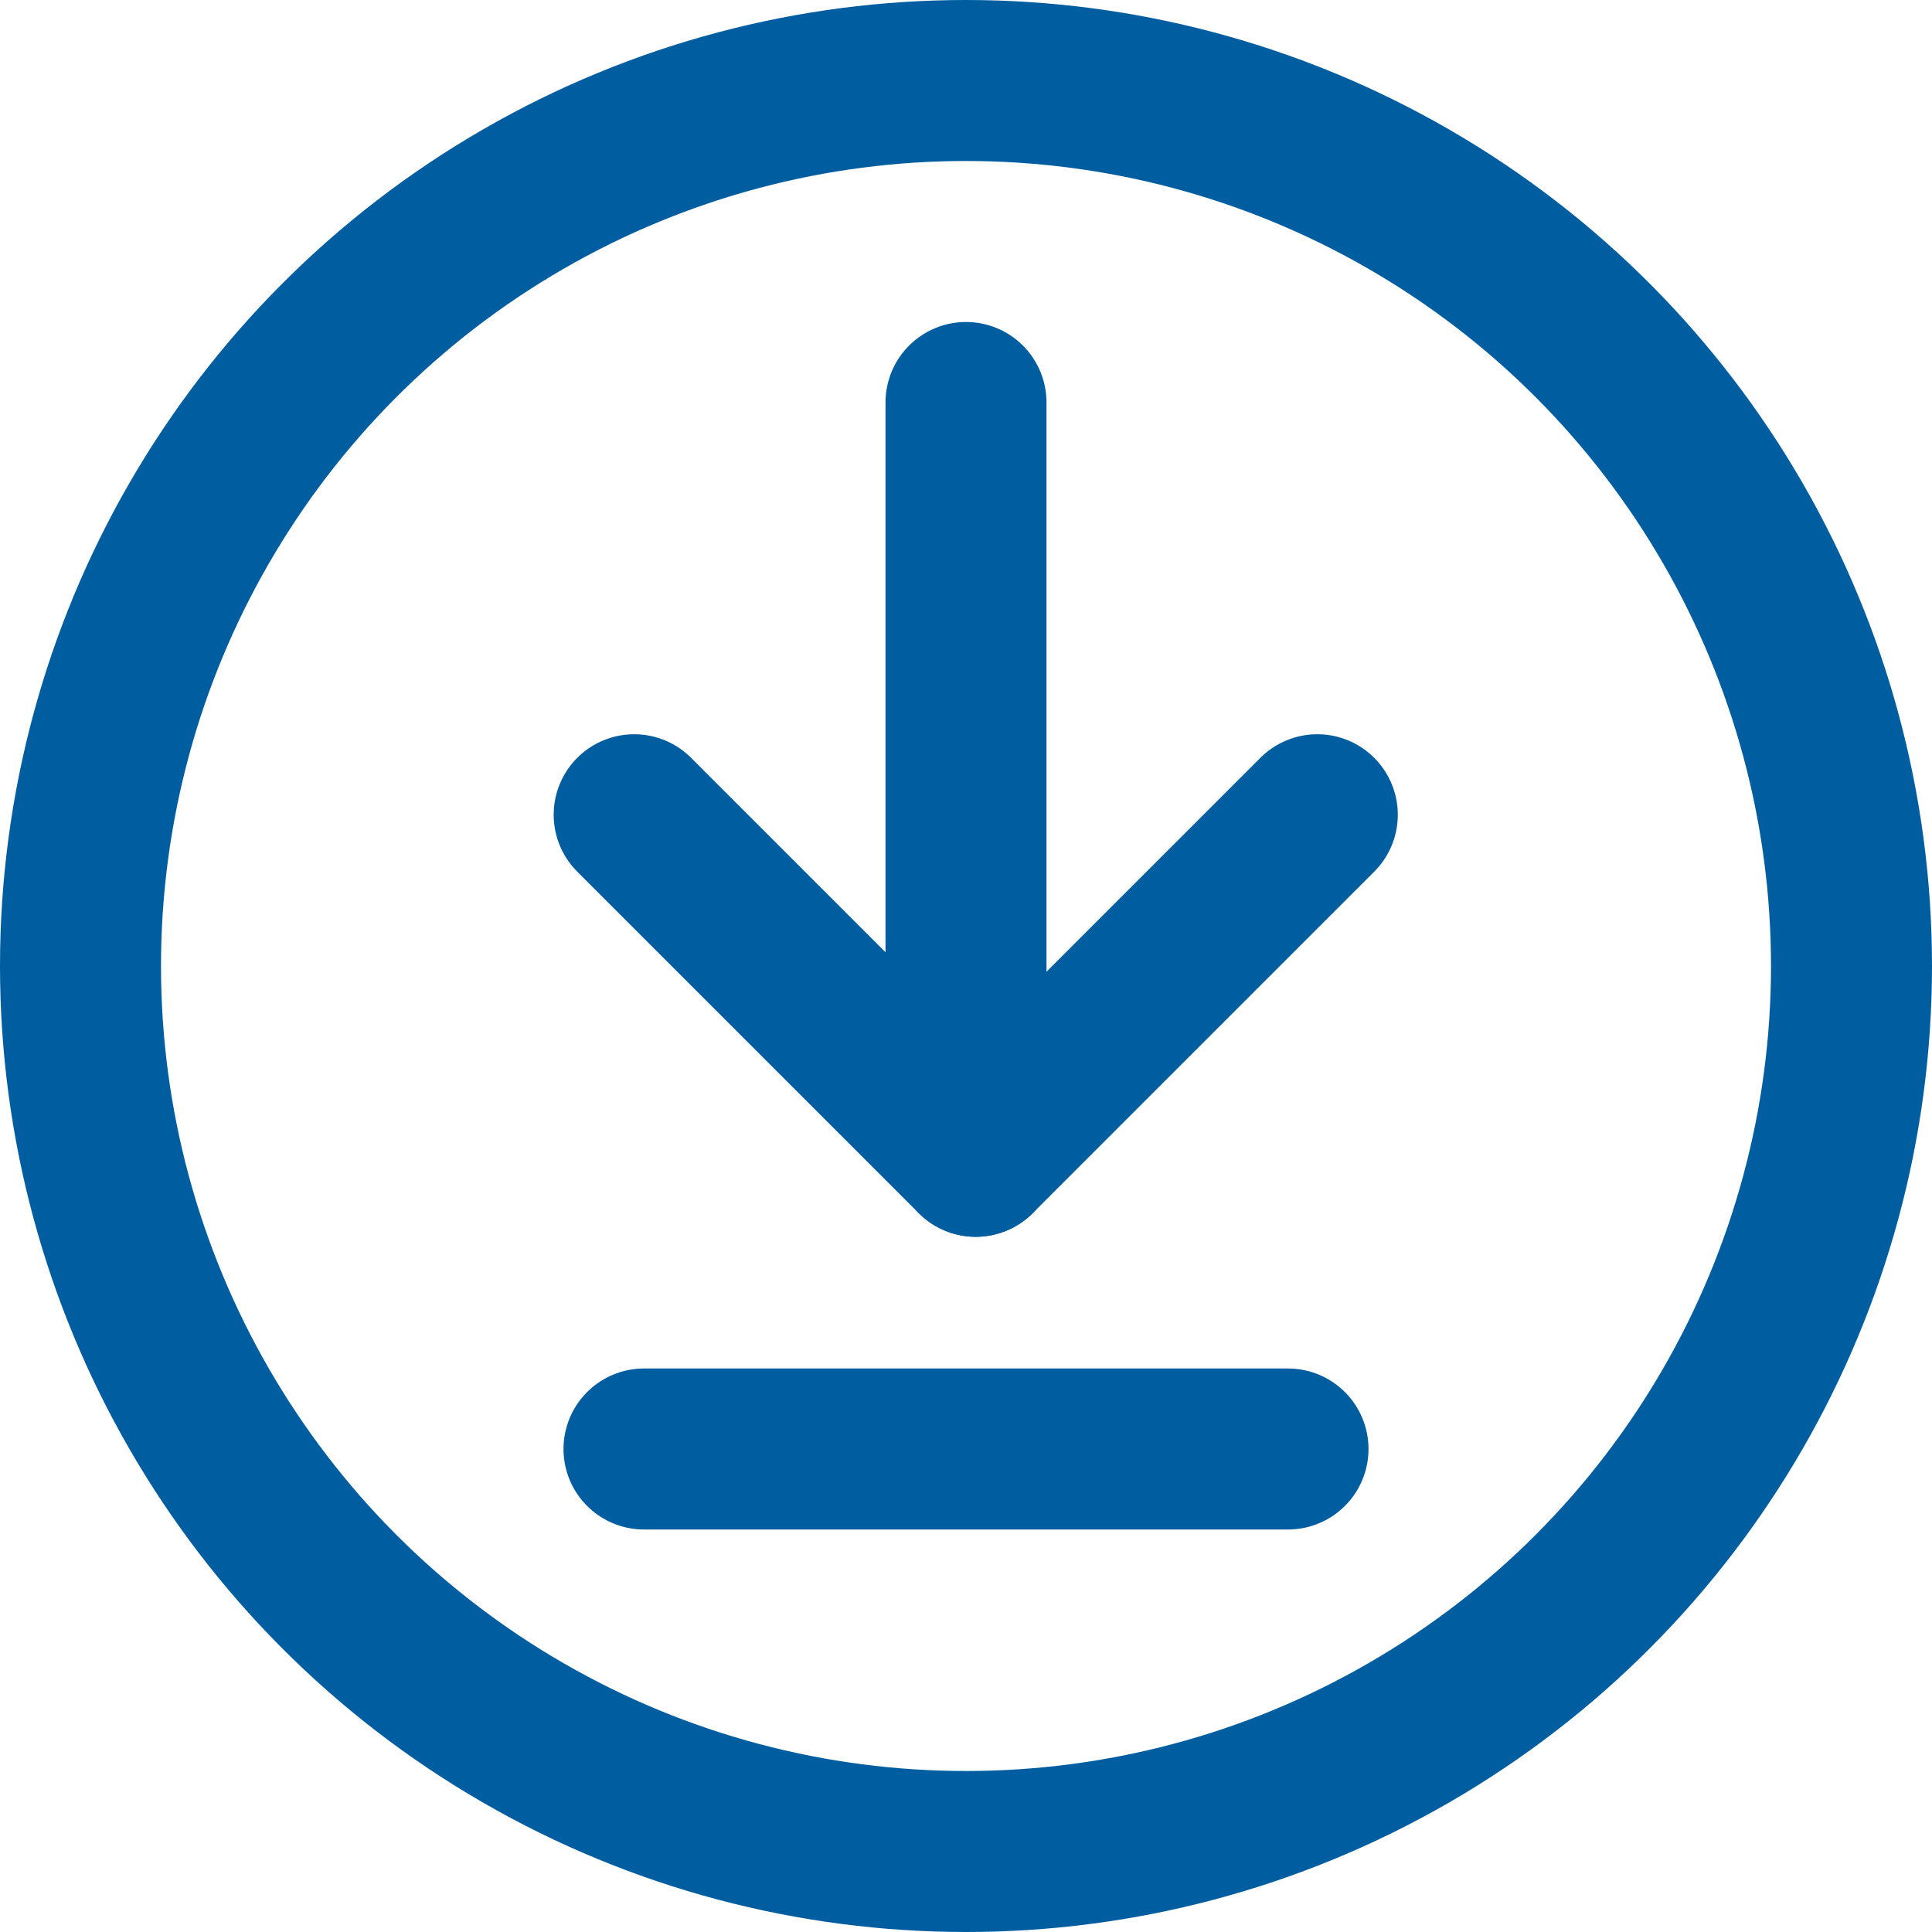
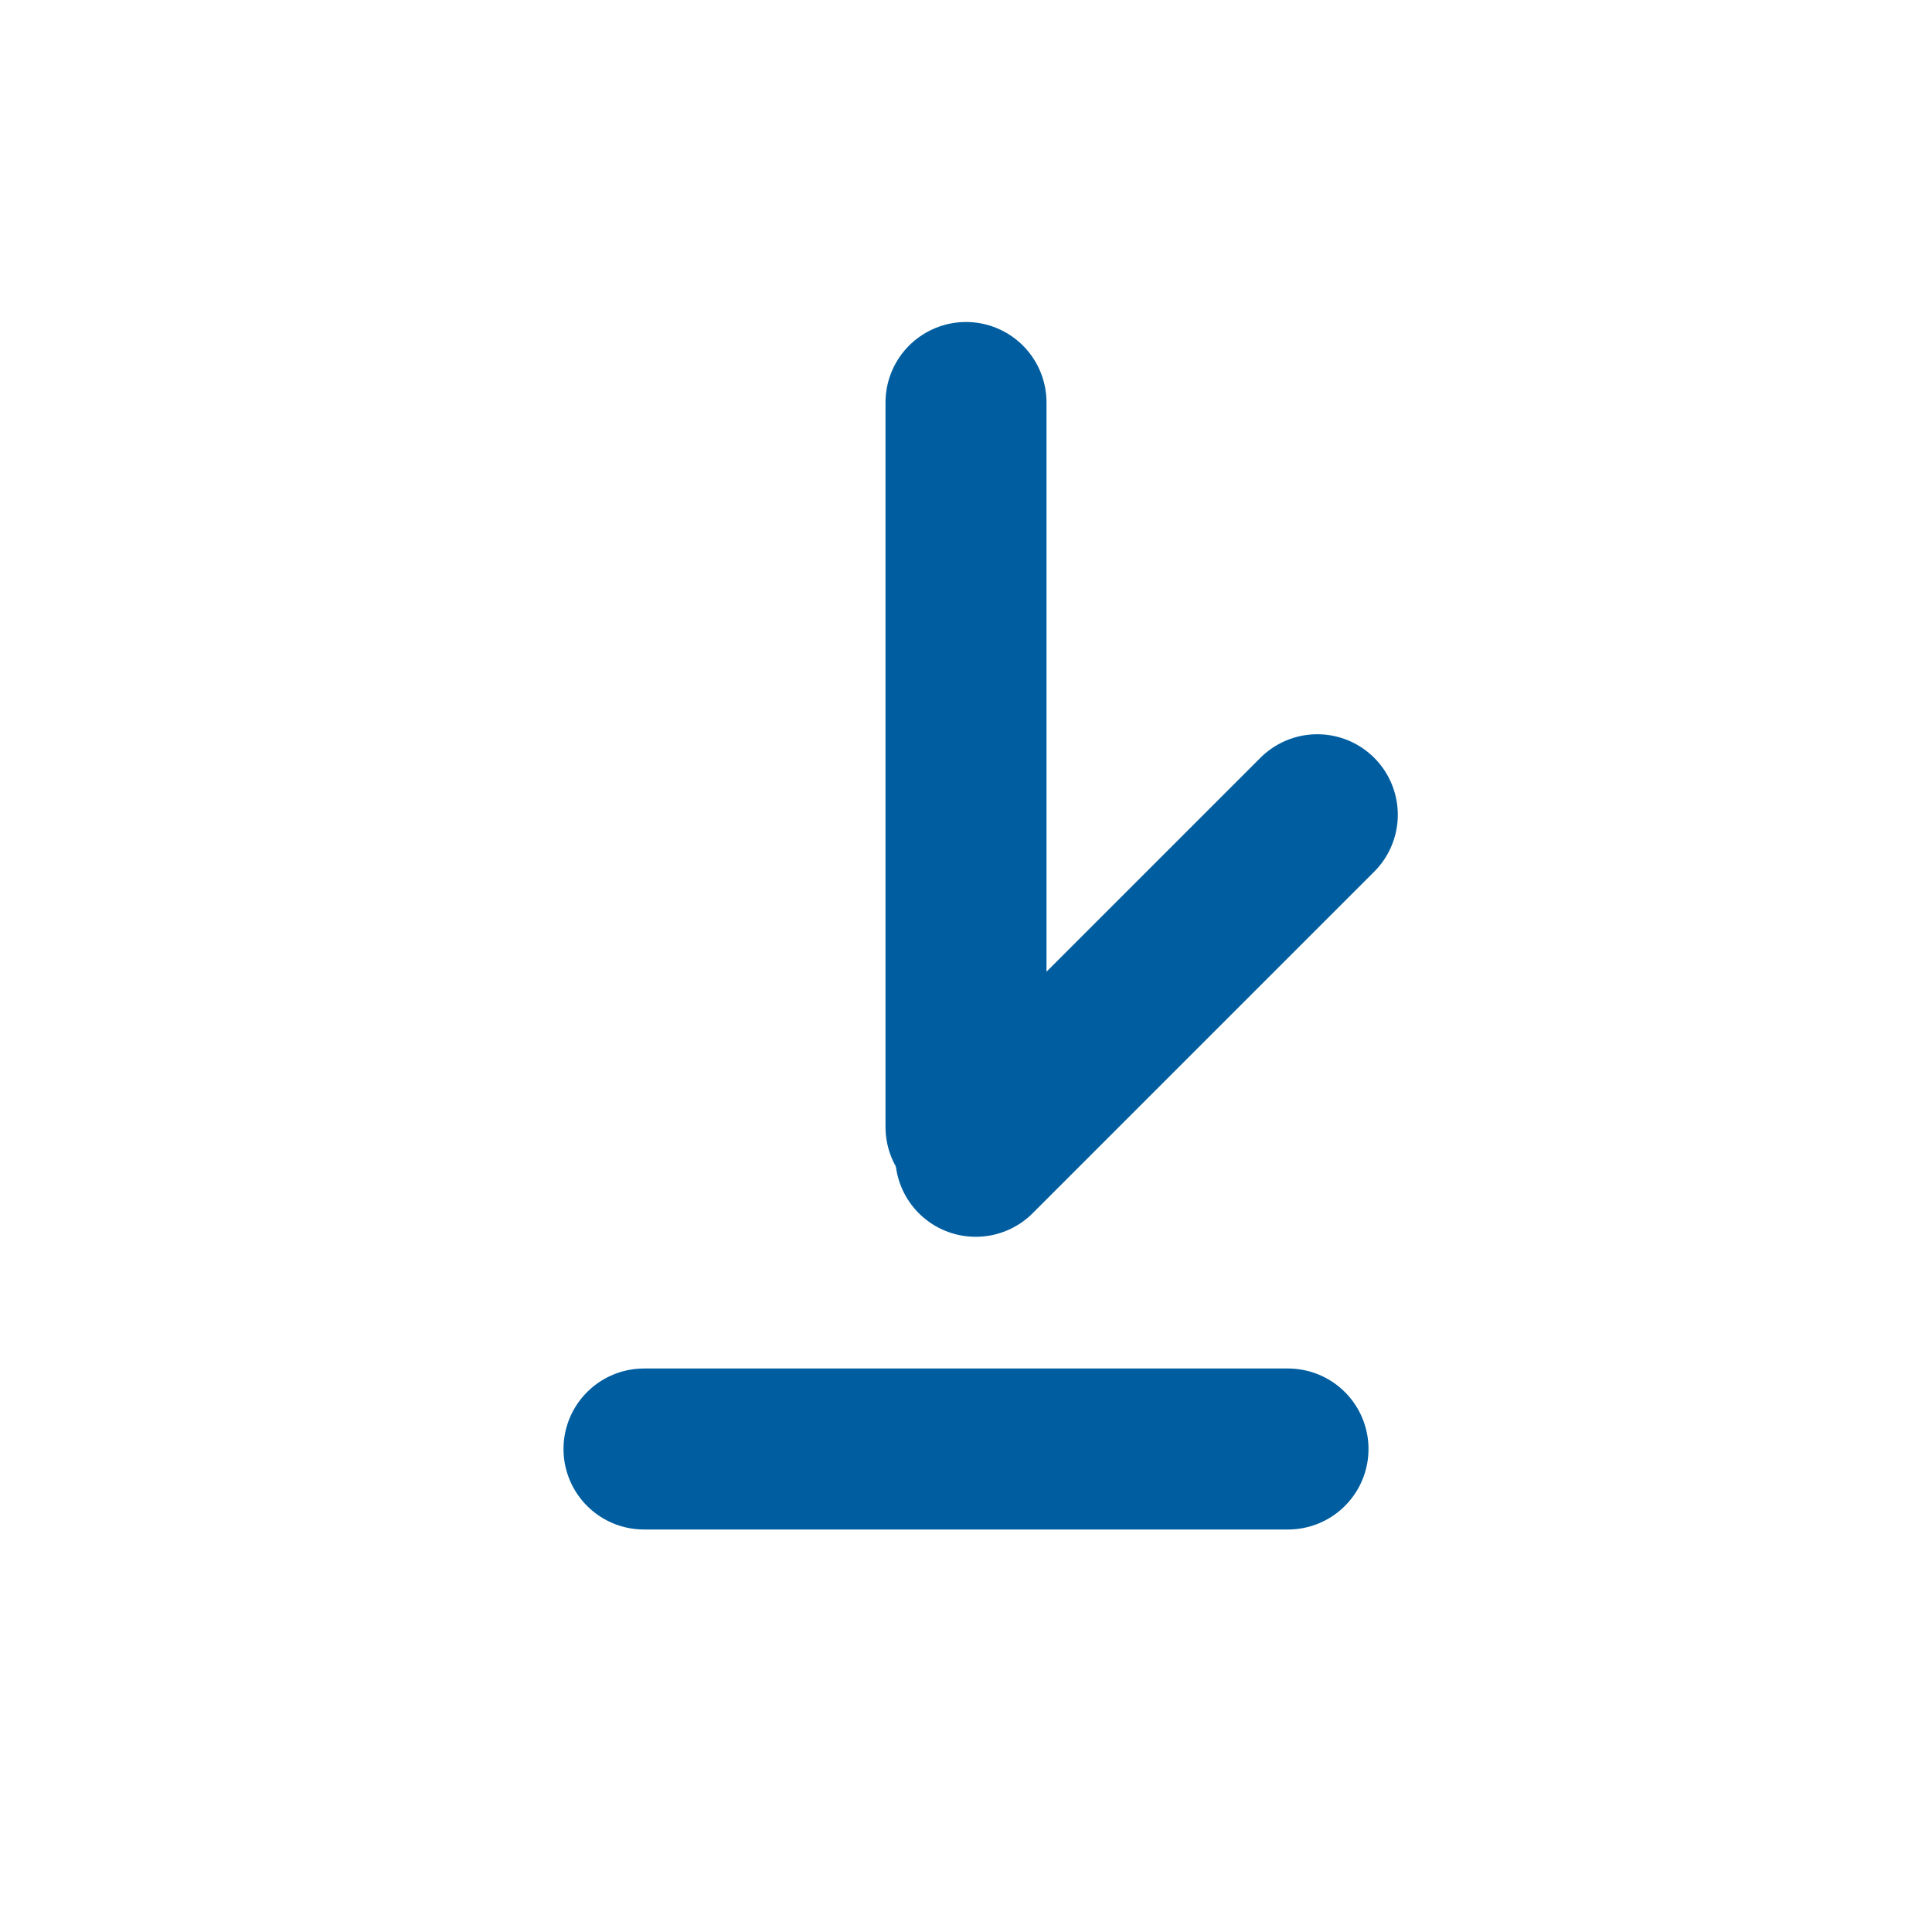
<svg xmlns="http://www.w3.org/2000/svg" height="24" viewBox="0 0 24 24" width="24">
  <g fill="none" fill-rule="evenodd" stroke="#005EA0" stroke-width="2">
    <g stroke-linecap="round">
      <g transform="matrix(0 1 -1 0 16.364 10.121)">
        <path d="m0 0 4.243 4.243" />
-         <path d="m0 4.243 4.243 4.243" transform="matrix(-1 0 0 1 4.243 0)" />
      </g>
      <path d="m12 5v9" />
      <path d="m8 18h8" />
    </g>
-     <circle cx="12" cy="12" r="11" />
  </g>
</svg>